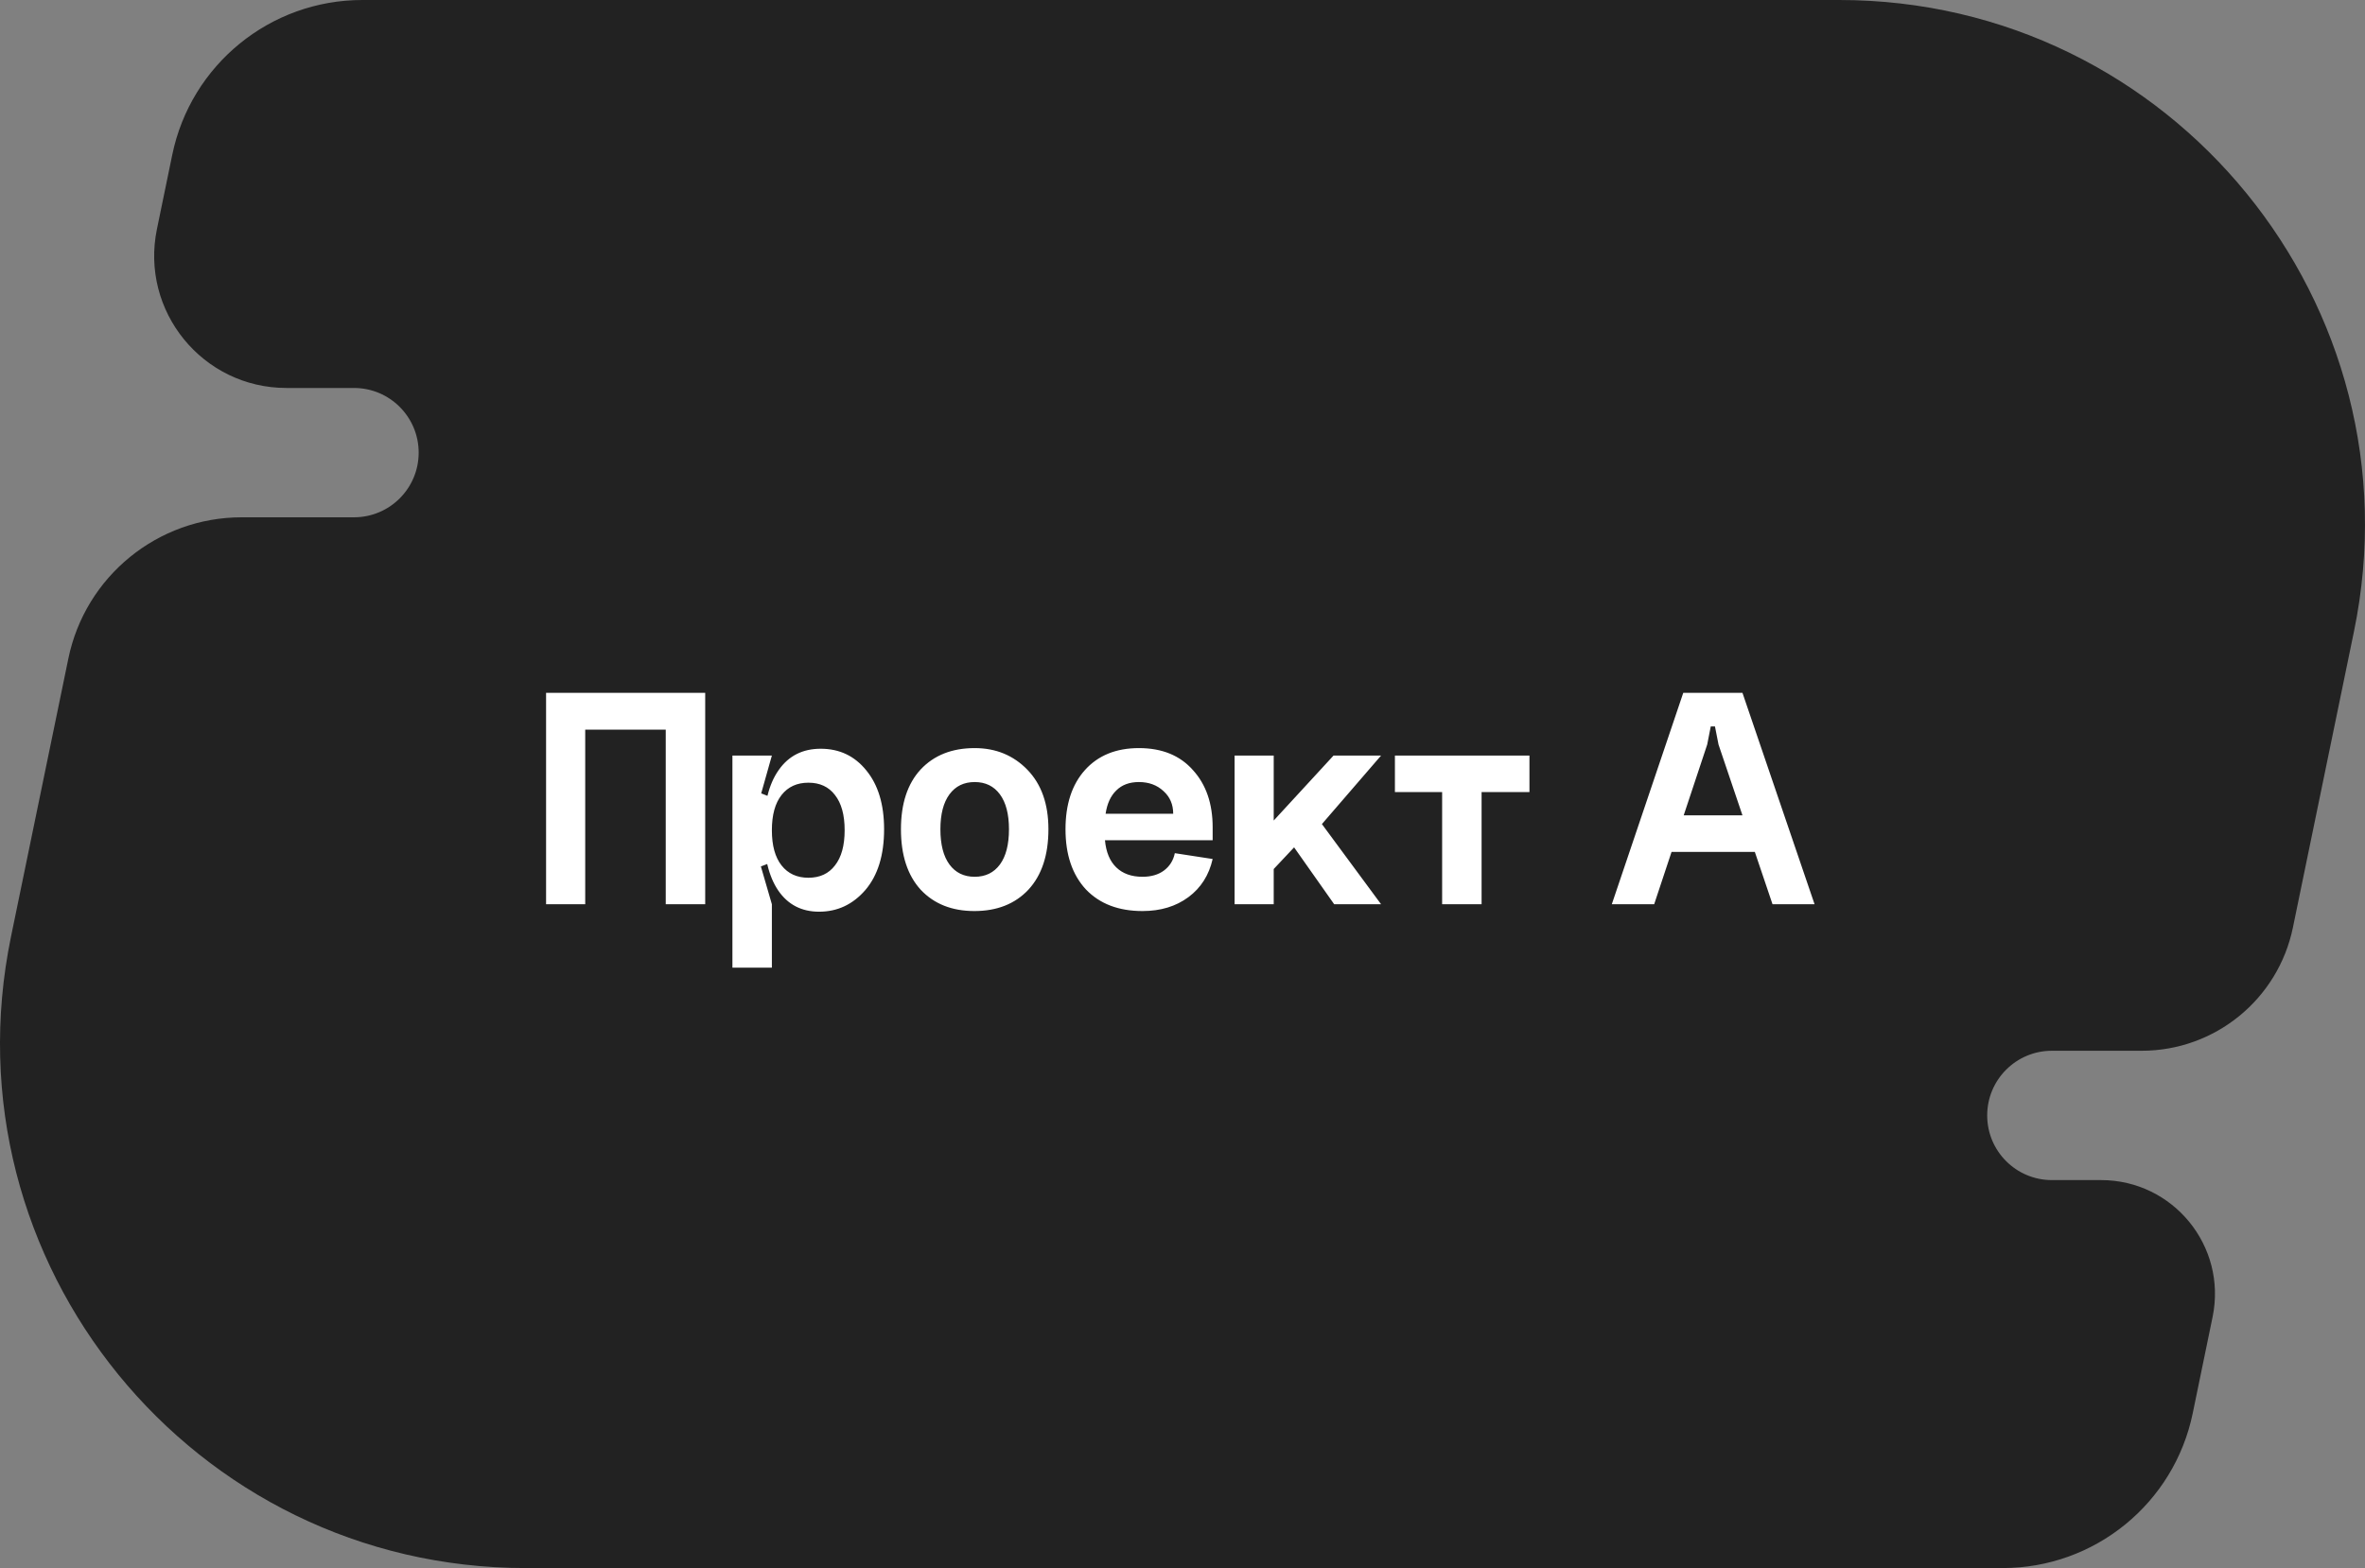
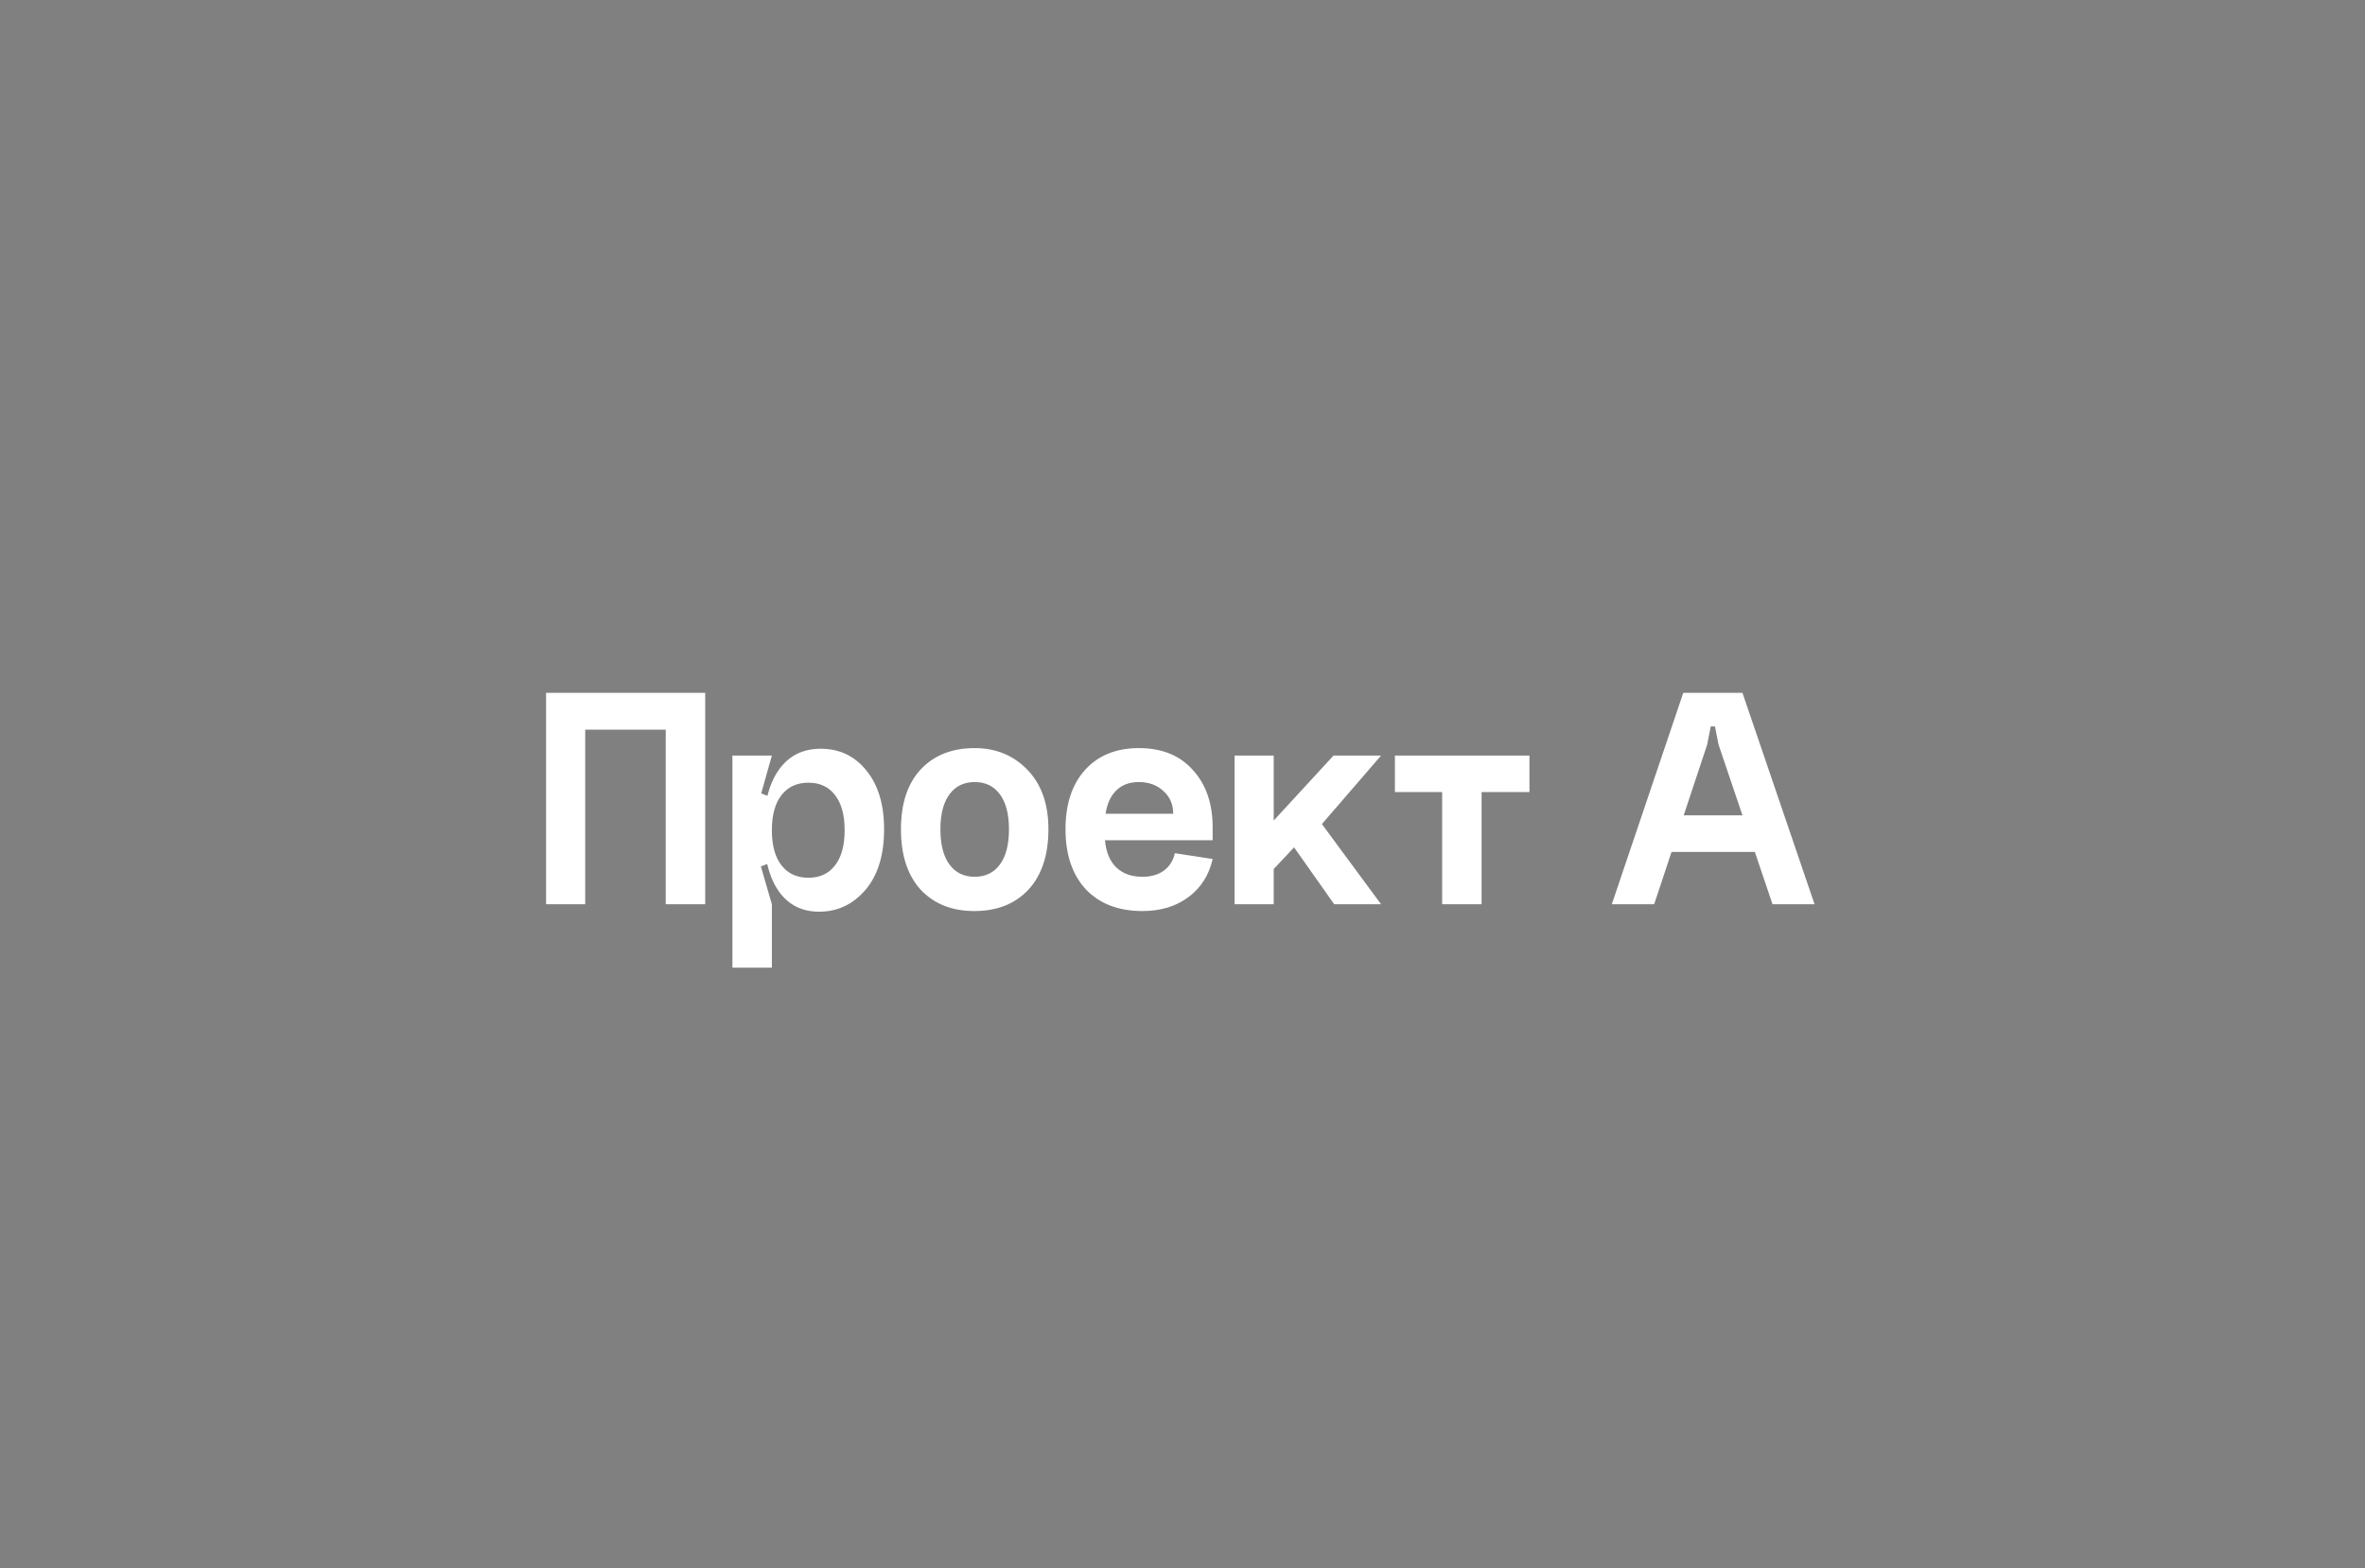
<svg xmlns="http://www.w3.org/2000/svg" width="493" height="327" viewBox="0 0 493 327" fill="none">
  <rect x="0" y="0" width="493" height="327" fill="#808080" stroke="none" />
-   <path d="M35.907 32.282C39.783 13.486 56.333 0 75.524 0L383.406 0C452.804 0 504.715 63.706 490.701 131.675L477.972 193.41C474.887 208.37 461.715 219.104 446.44 219.104H427.727C420.281 219.104 414.244 225.141 414.244 232.587C414.244 240.034 420.281 246.071 427.727 246.071H437.982C453.02 246.071 464.268 259.875 461.231 274.602L457.09 294.689C453.214 313.485 436.664 326.97 417.473 326.97H109.591C40.193 326.97 -11.718 263.264 2.296 195.296L14.252 137.308C17.787 120.165 32.88 107.867 50.383 107.867H73.79C81.237 107.867 87.274 101.83 87.274 94.383C87.274 86.937 81.237 80.9 73.79 80.9H59.71C42.249 80.9 29.188 64.871 32.714 47.77L35.907 32.282Z" fill="#222222" />
  <path d="M113.834 144.465H147.003V188.555H138.779V152.15H121.992V188.555H113.834V144.465ZM162.925 180.465C161.577 178.758 160.903 176.308 160.903 173.117C160.903 169.926 161.577 167.477 162.925 165.769C164.274 164.061 166.139 163.207 168.521 163.207C170.903 163.207 172.746 164.061 174.049 165.769C175.397 167.477 176.072 169.926 176.072 173.117C176.072 176.308 175.397 178.758 174.049 180.465C172.746 182.173 170.903 183.027 168.521 183.027C166.139 183.027 164.274 182.173 162.925 180.465ZM159.217 173.117C159.217 178.555 160.229 182.758 162.251 185.724C164.274 188.645 167.105 190.106 170.746 190.106C174.566 190.106 177.779 188.6 180.386 185.589C182.993 182.533 184.296 178.308 184.296 172.915C184.296 167.746 183.06 163.656 180.588 160.645C178.161 157.634 174.993 156.128 171.083 156.128C167.307 156.128 164.386 157.611 162.319 160.578C160.251 163.499 159.217 167.679 159.217 173.117ZM152.678 201.769H160.903V188.555L158.611 180.668L160.903 179.791V166.308L158.678 165.432L160.903 157.544H152.678V201.769ZM196.034 172.915C196.034 176.106 196.663 178.555 197.922 180.263C199.18 181.971 200.933 182.825 203.18 182.825C205.428 182.825 207.18 181.971 208.439 180.263C209.697 178.555 210.327 176.106 210.327 172.915C210.327 169.769 209.697 167.342 208.439 165.634C207.18 163.926 205.428 163.072 203.18 163.072C200.933 163.072 199.18 163.926 197.922 165.634C196.663 167.342 196.034 169.769 196.034 172.915ZM187.809 172.915C187.809 167.566 189.18 163.409 191.922 160.443C194.708 157.476 198.461 155.993 203.18 155.993C207.585 155.993 211.248 157.499 214.169 160.51C217.091 163.521 218.551 167.656 218.551 172.915C218.551 178.308 217.158 182.51 214.372 185.522C211.585 188.488 207.832 189.971 203.113 189.971C198.439 189.971 194.708 188.488 191.922 185.522C189.18 182.51 187.809 178.308 187.809 172.915ZM230.337 175.207C230.561 177.679 231.348 179.567 232.696 180.87C234.045 182.173 235.865 182.825 238.157 182.825C239.955 182.825 241.438 182.398 242.606 181.544C243.82 180.645 244.584 179.432 244.899 177.904L252.786 179.117C252.022 182.488 250.337 185.14 247.73 187.072C245.123 189.005 241.932 189.971 238.157 189.971C233.168 189.971 229.235 188.466 226.359 185.454C223.528 182.398 222.112 178.218 222.112 172.915C222.112 167.701 223.46 163.589 226.157 160.578C228.898 157.521 232.651 155.993 237.415 155.993C242.224 155.993 245.977 157.521 248.674 160.578C251.416 163.589 252.786 167.566 252.786 172.51V175.207H230.337ZM230.471 169.679H244.562C244.562 167.746 243.887 166.173 242.539 164.96C241.191 163.701 239.483 163.072 237.415 163.072C235.438 163.072 233.865 163.656 232.696 164.825C231.528 165.948 230.786 167.566 230.471 169.679ZM257.358 157.544H265.515V171.095L277.987 157.544H287.898L275.56 171.836L287.898 188.555H278.122L269.763 176.69L265.515 181.207V188.555H257.358V157.544ZM290.779 157.544V165.162H300.622V188.555H308.847V165.162H318.825V157.544H290.779ZM346.777 170.016H367.743V177.634H346.777V170.016ZM355.878 155.252L344.822 188.555H335.99L350.889 144.465H363.226L378.26 188.555H369.496L358.237 155.252L357.496 151.476H356.619L355.878 155.252Z" fill="white" />
</svg>